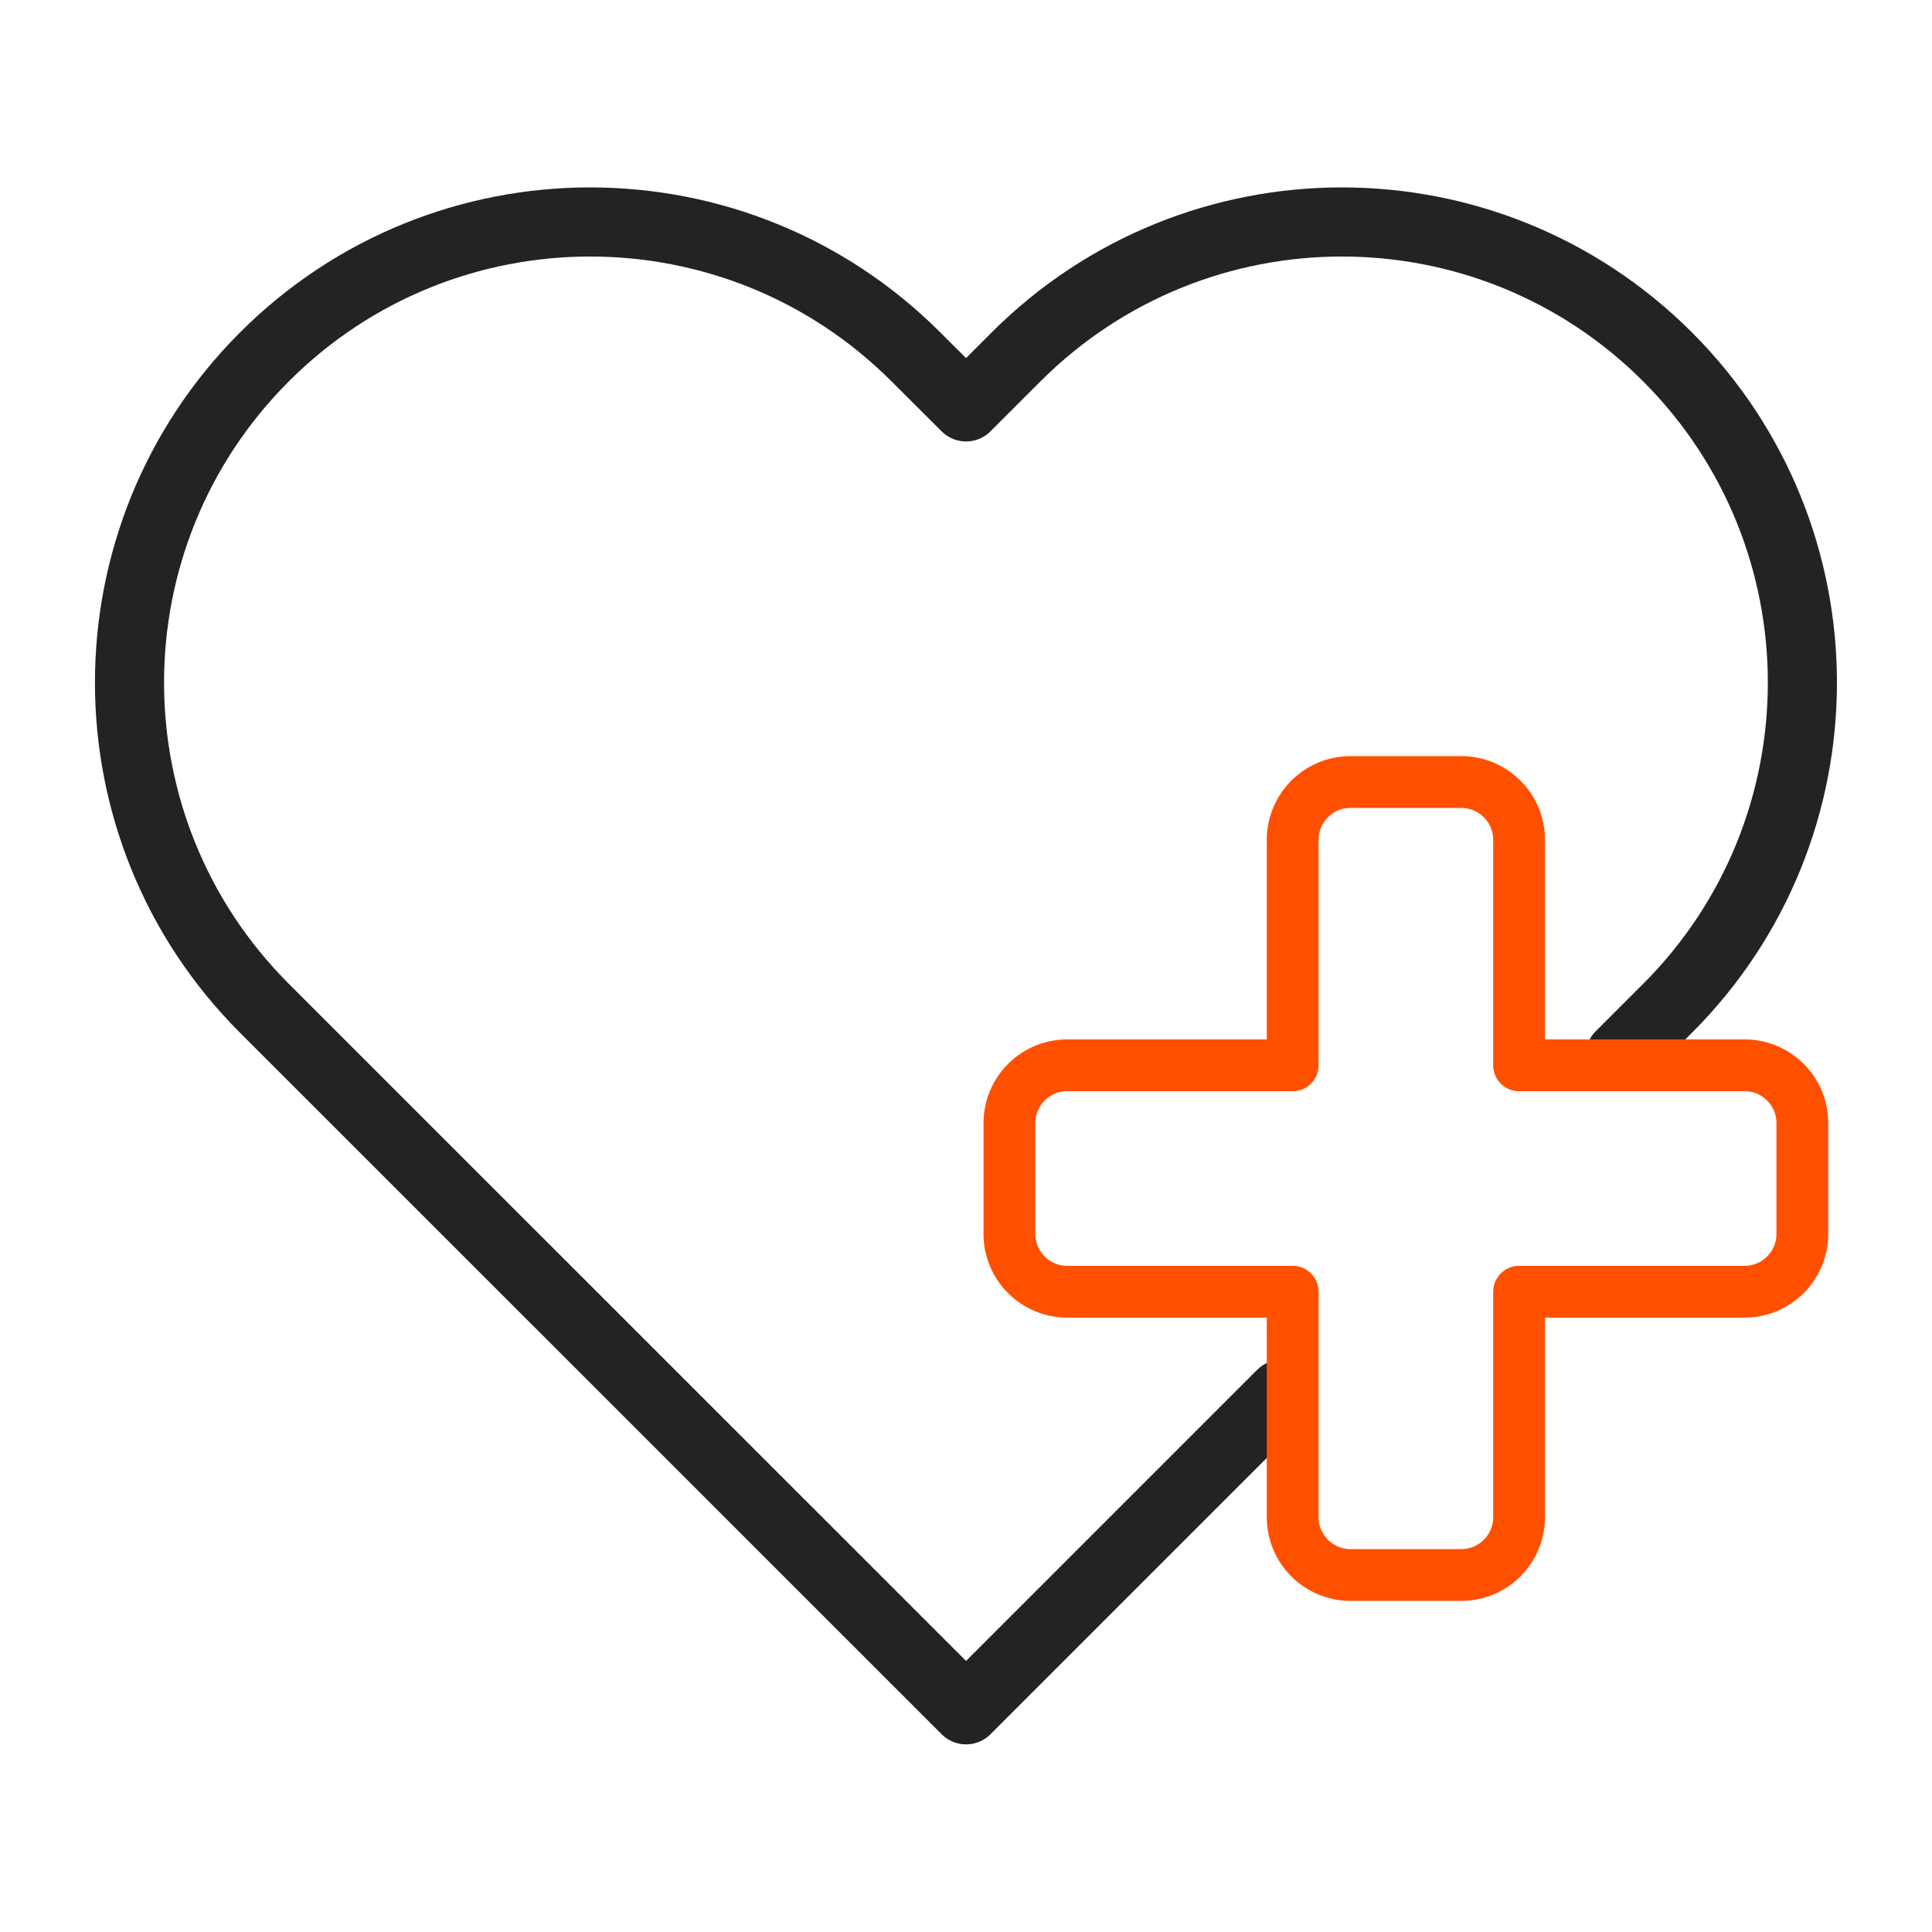
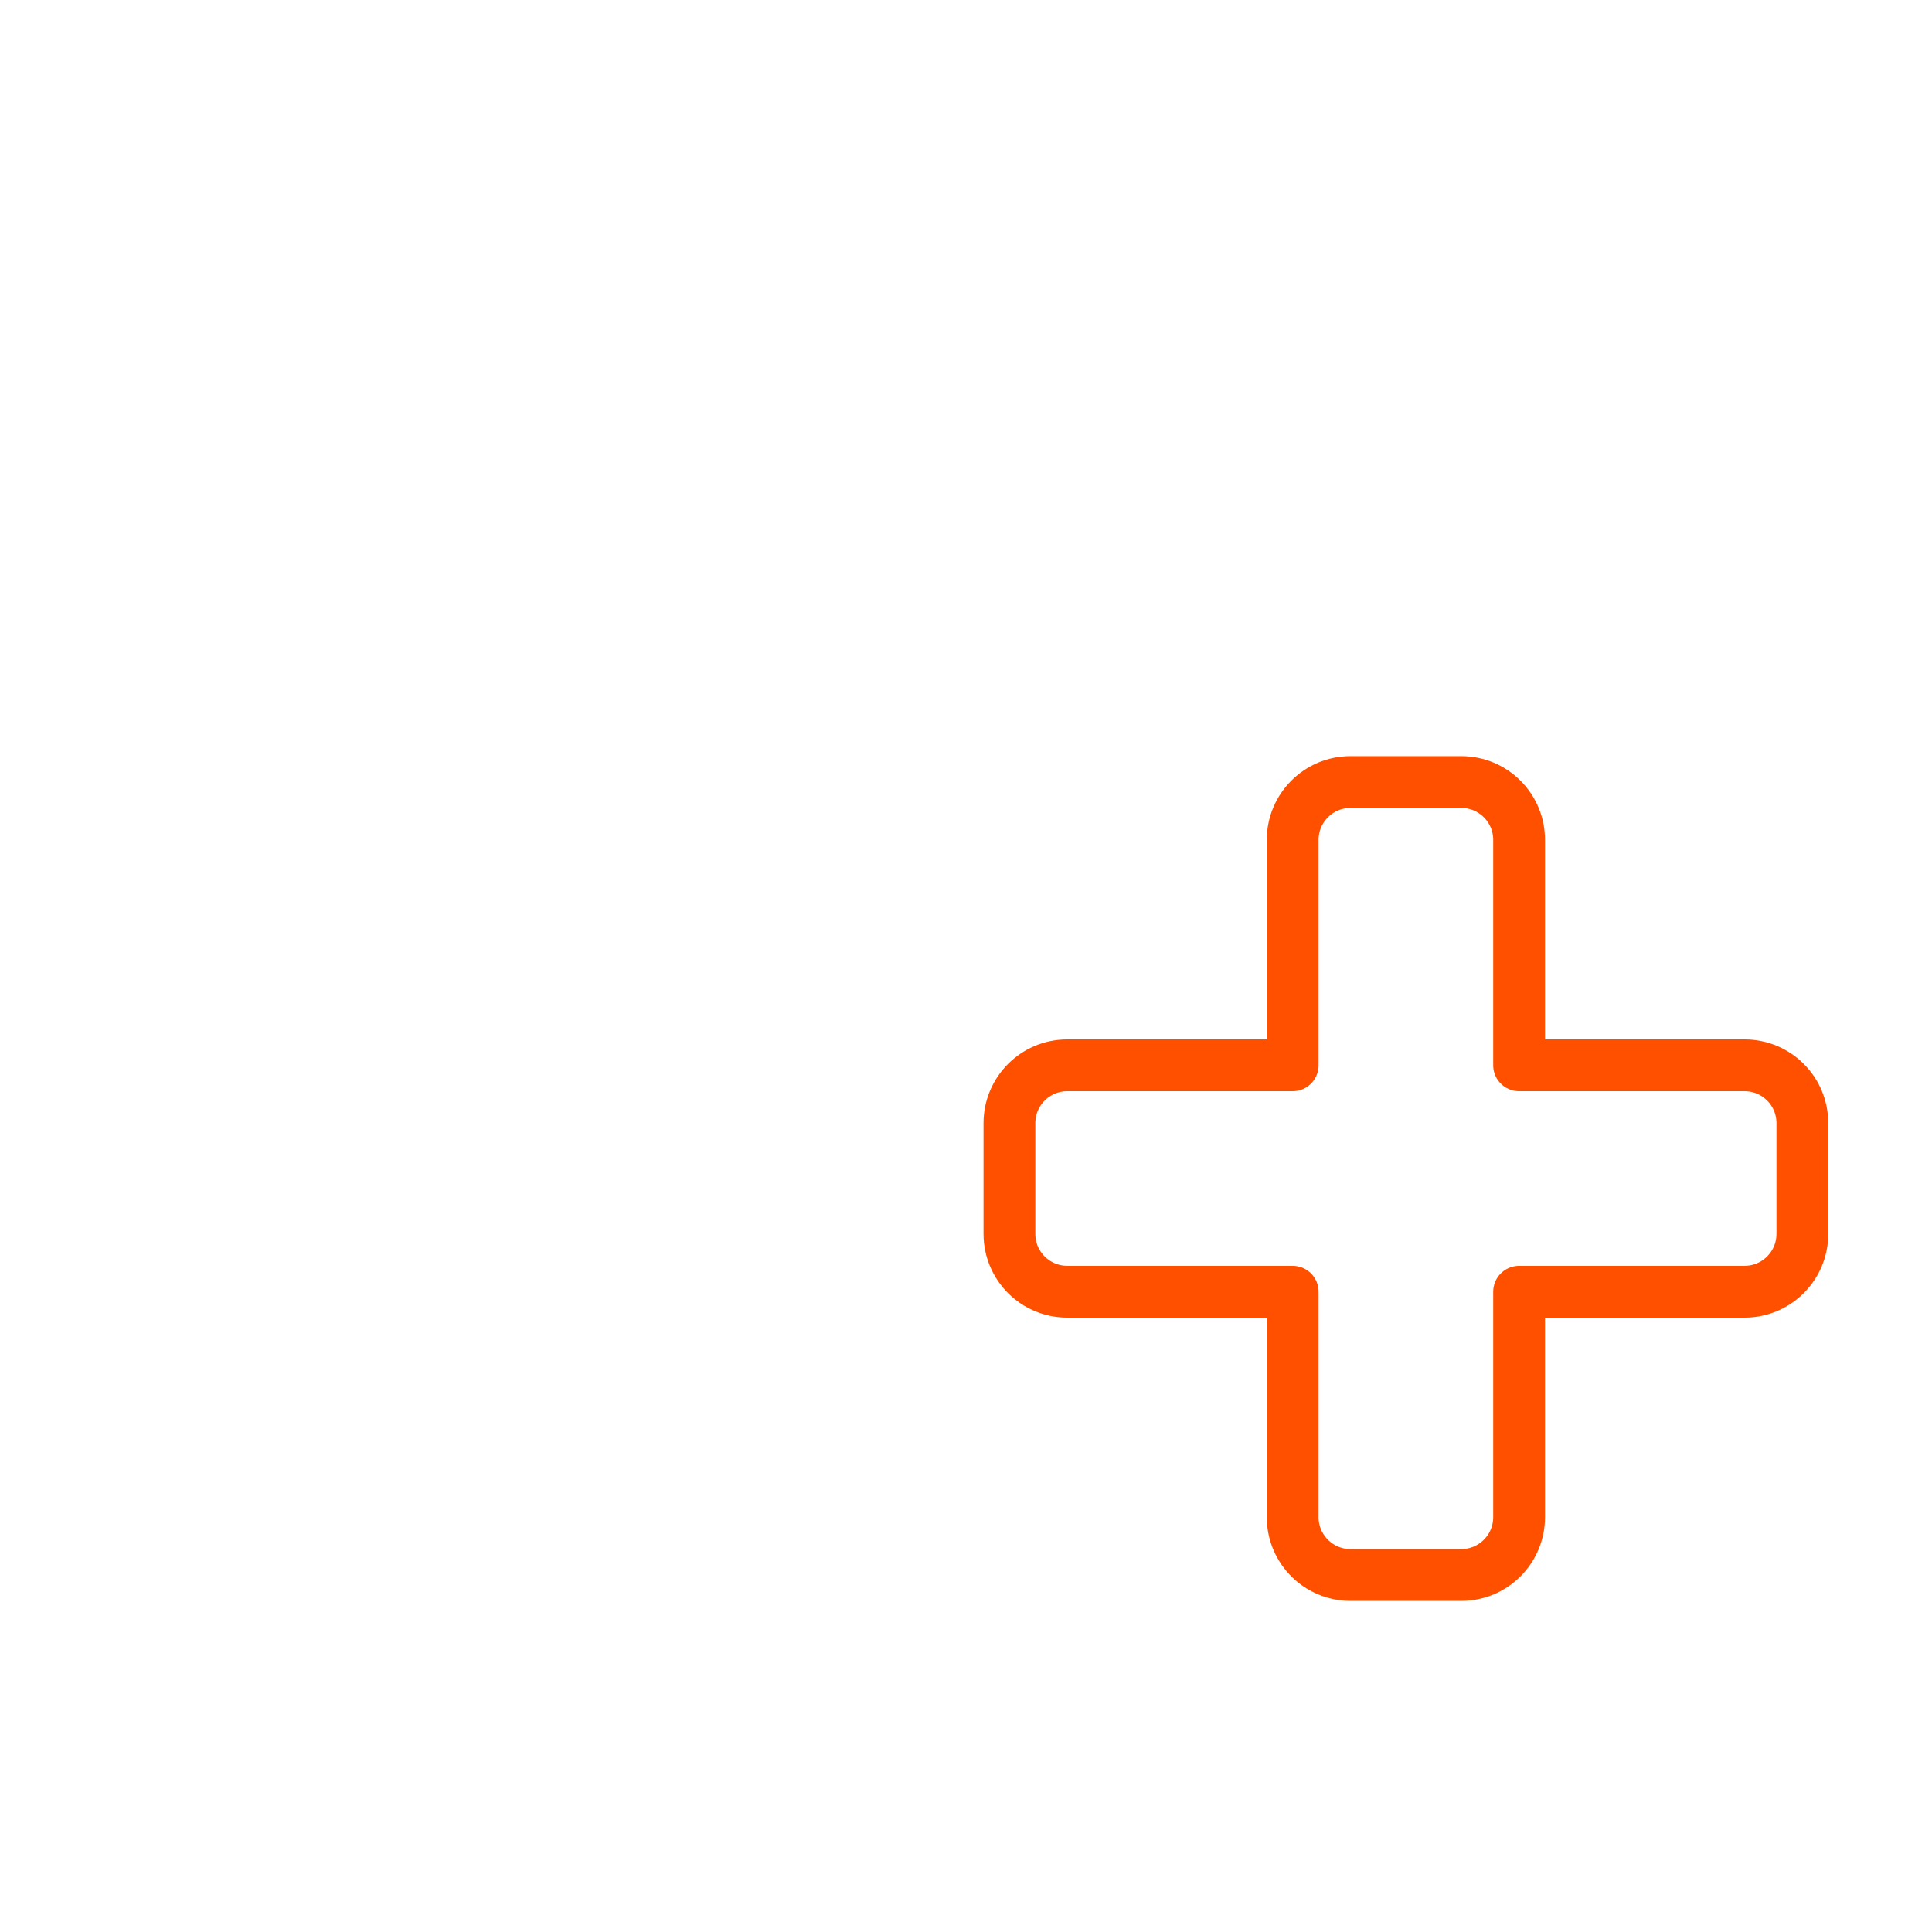
<svg xmlns="http://www.w3.org/2000/svg" viewBox="0 0 141.73 141.73">
-   <path d="m118.85 77.45 3.48-3.48c13.19-13.19 13.19-34.59 0-47.79-13.2-13.2-34.59-13.19-47.79 0l-3.67 3.67-3.68-3.67C54 12.99 32.6 12.98 19.4 26.18c-13.2 13.2-13.2 34.59 0 47.79l51.47 51.46 23.15-23.15" style="stroke:#232323;stroke-width:5.07px;fill:none;stroke-linecap:round;stroke-linejoin:round" />
  <path d="M127.98 78.15h-16.54V61.61c0-2.34-1.9-4.24-4.24-4.24h-8.13c-2.34 0-4.24 1.9-4.24 4.24v16.54H78.29c-2.34 0-4.24 1.9-4.24 4.24v8.13c0 2.34 1.9 4.24 4.24 4.24h16.54v16.54c0 2.34 1.9 4.24 4.24 4.24h8.13c2.34 0 4.24-1.9 4.24-4.24V94.76h16.54c2.34 0 4.24-1.9 4.24-4.24v-8.13c0-2.35-1.9-4.24-4.24-4.24Z" style="fill:none;stroke-linecap:round;stroke-linejoin:round;stroke:#ff5000;stroke-width:3.8px" />
</svg>